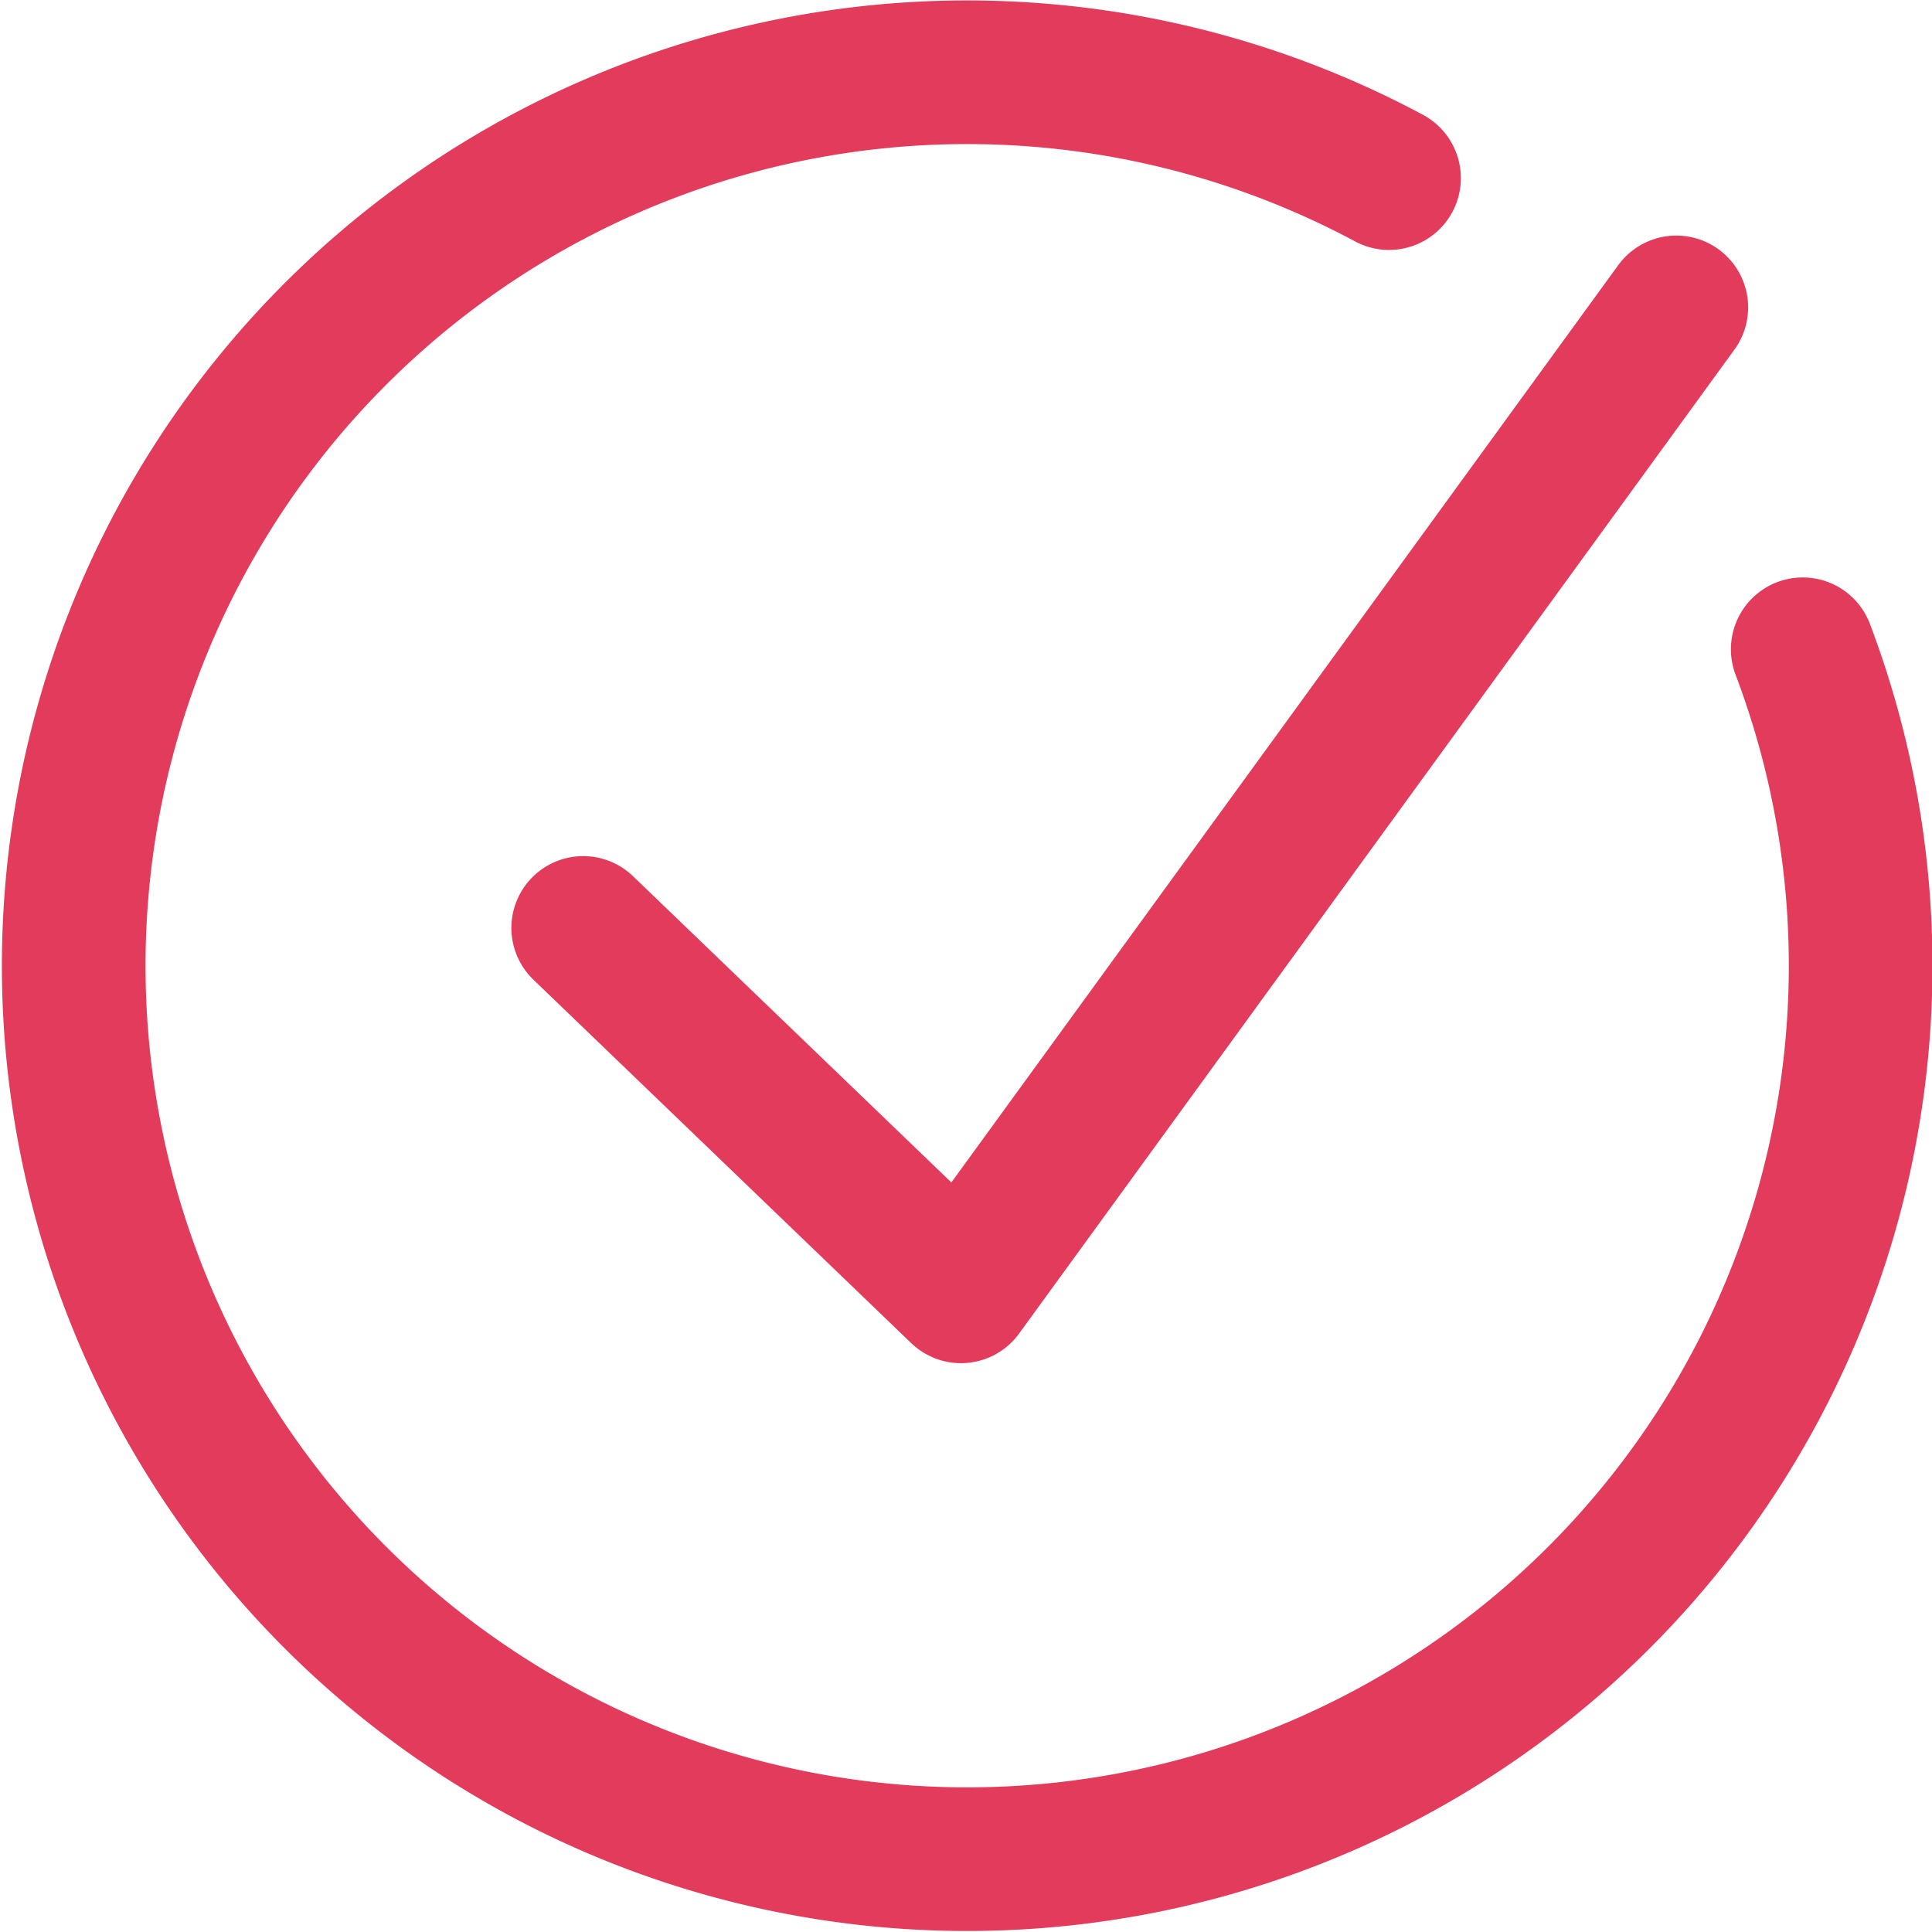
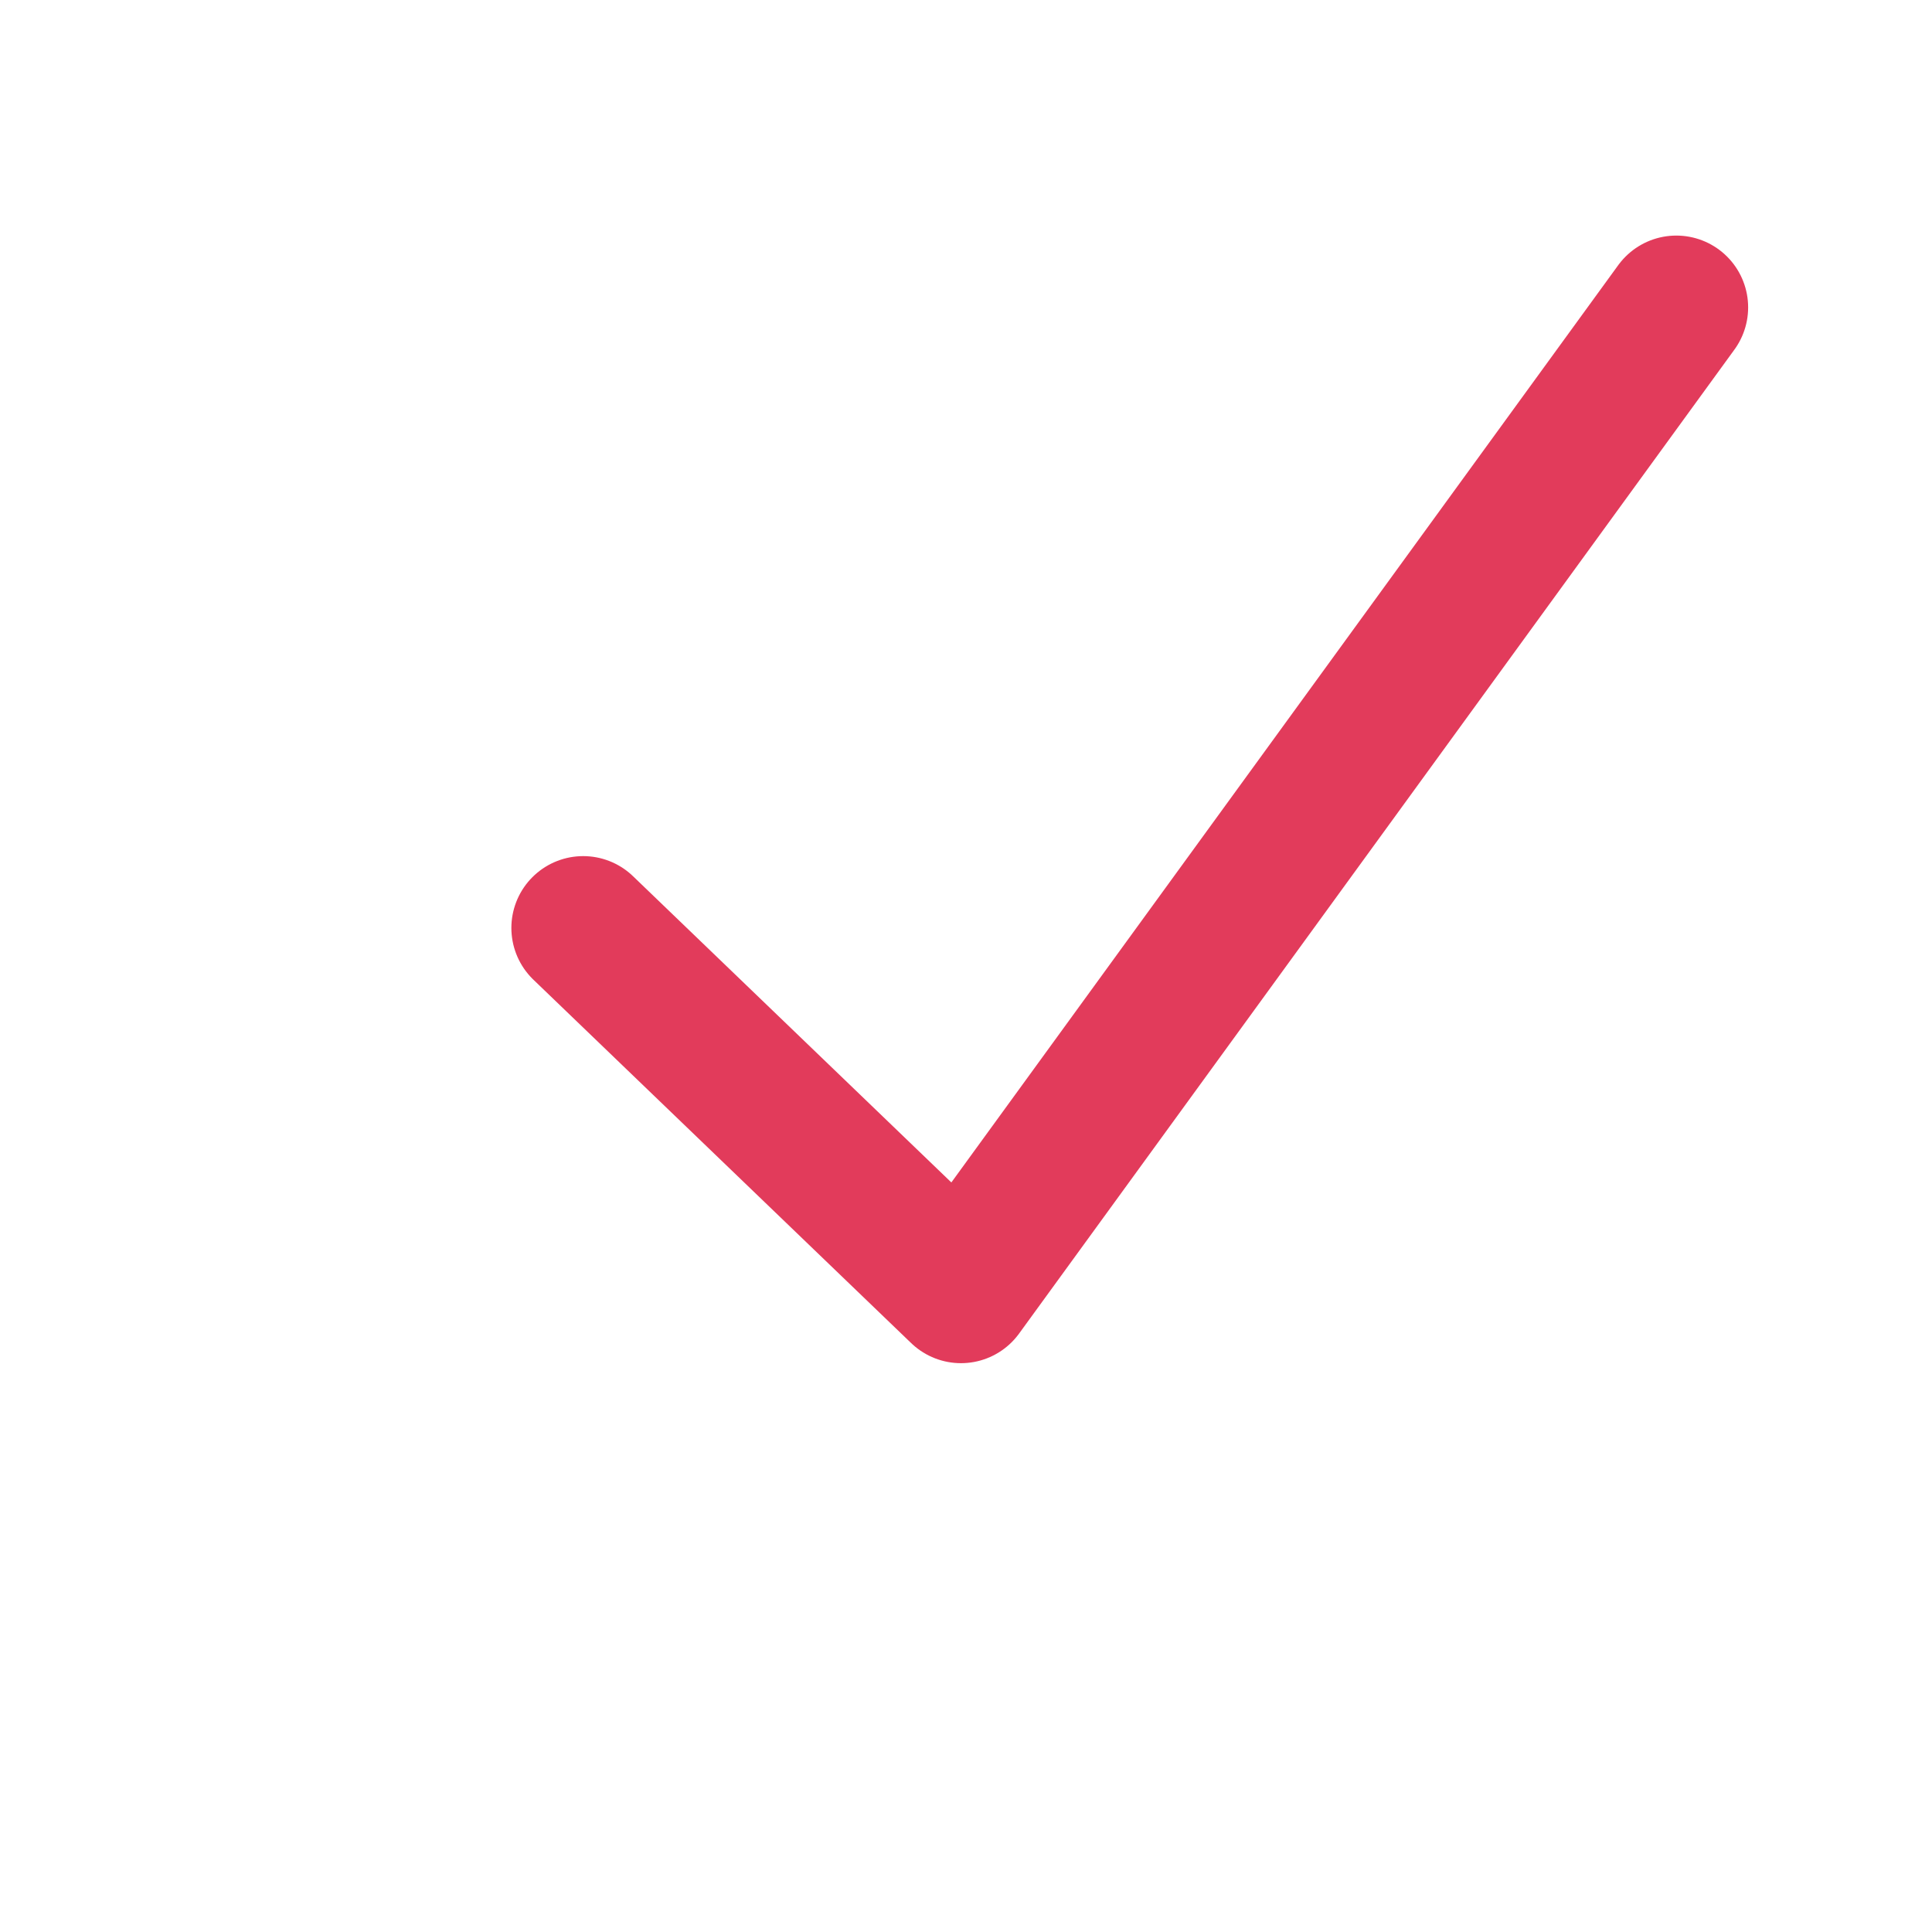
<svg xmlns="http://www.w3.org/2000/svg" id="Слой_1" data-name="Слой 1" viewBox="0 0 13.45 13.45">
  <defs>
    <style>.cls-1{fill:none;stroke:#e23b5b;stroke-linecap:round;stroke-linejoin:round;}</style>
  </defs>
  <title>yes</title>
-   <path class="cls-1" d="M12.55,4.52A6.22,6.22,0,1,1,9.67,1.24" />
  <polyline class="cls-1" points="4.06 6.46 6.69 8.99 11.67 2.14" />
</svg>